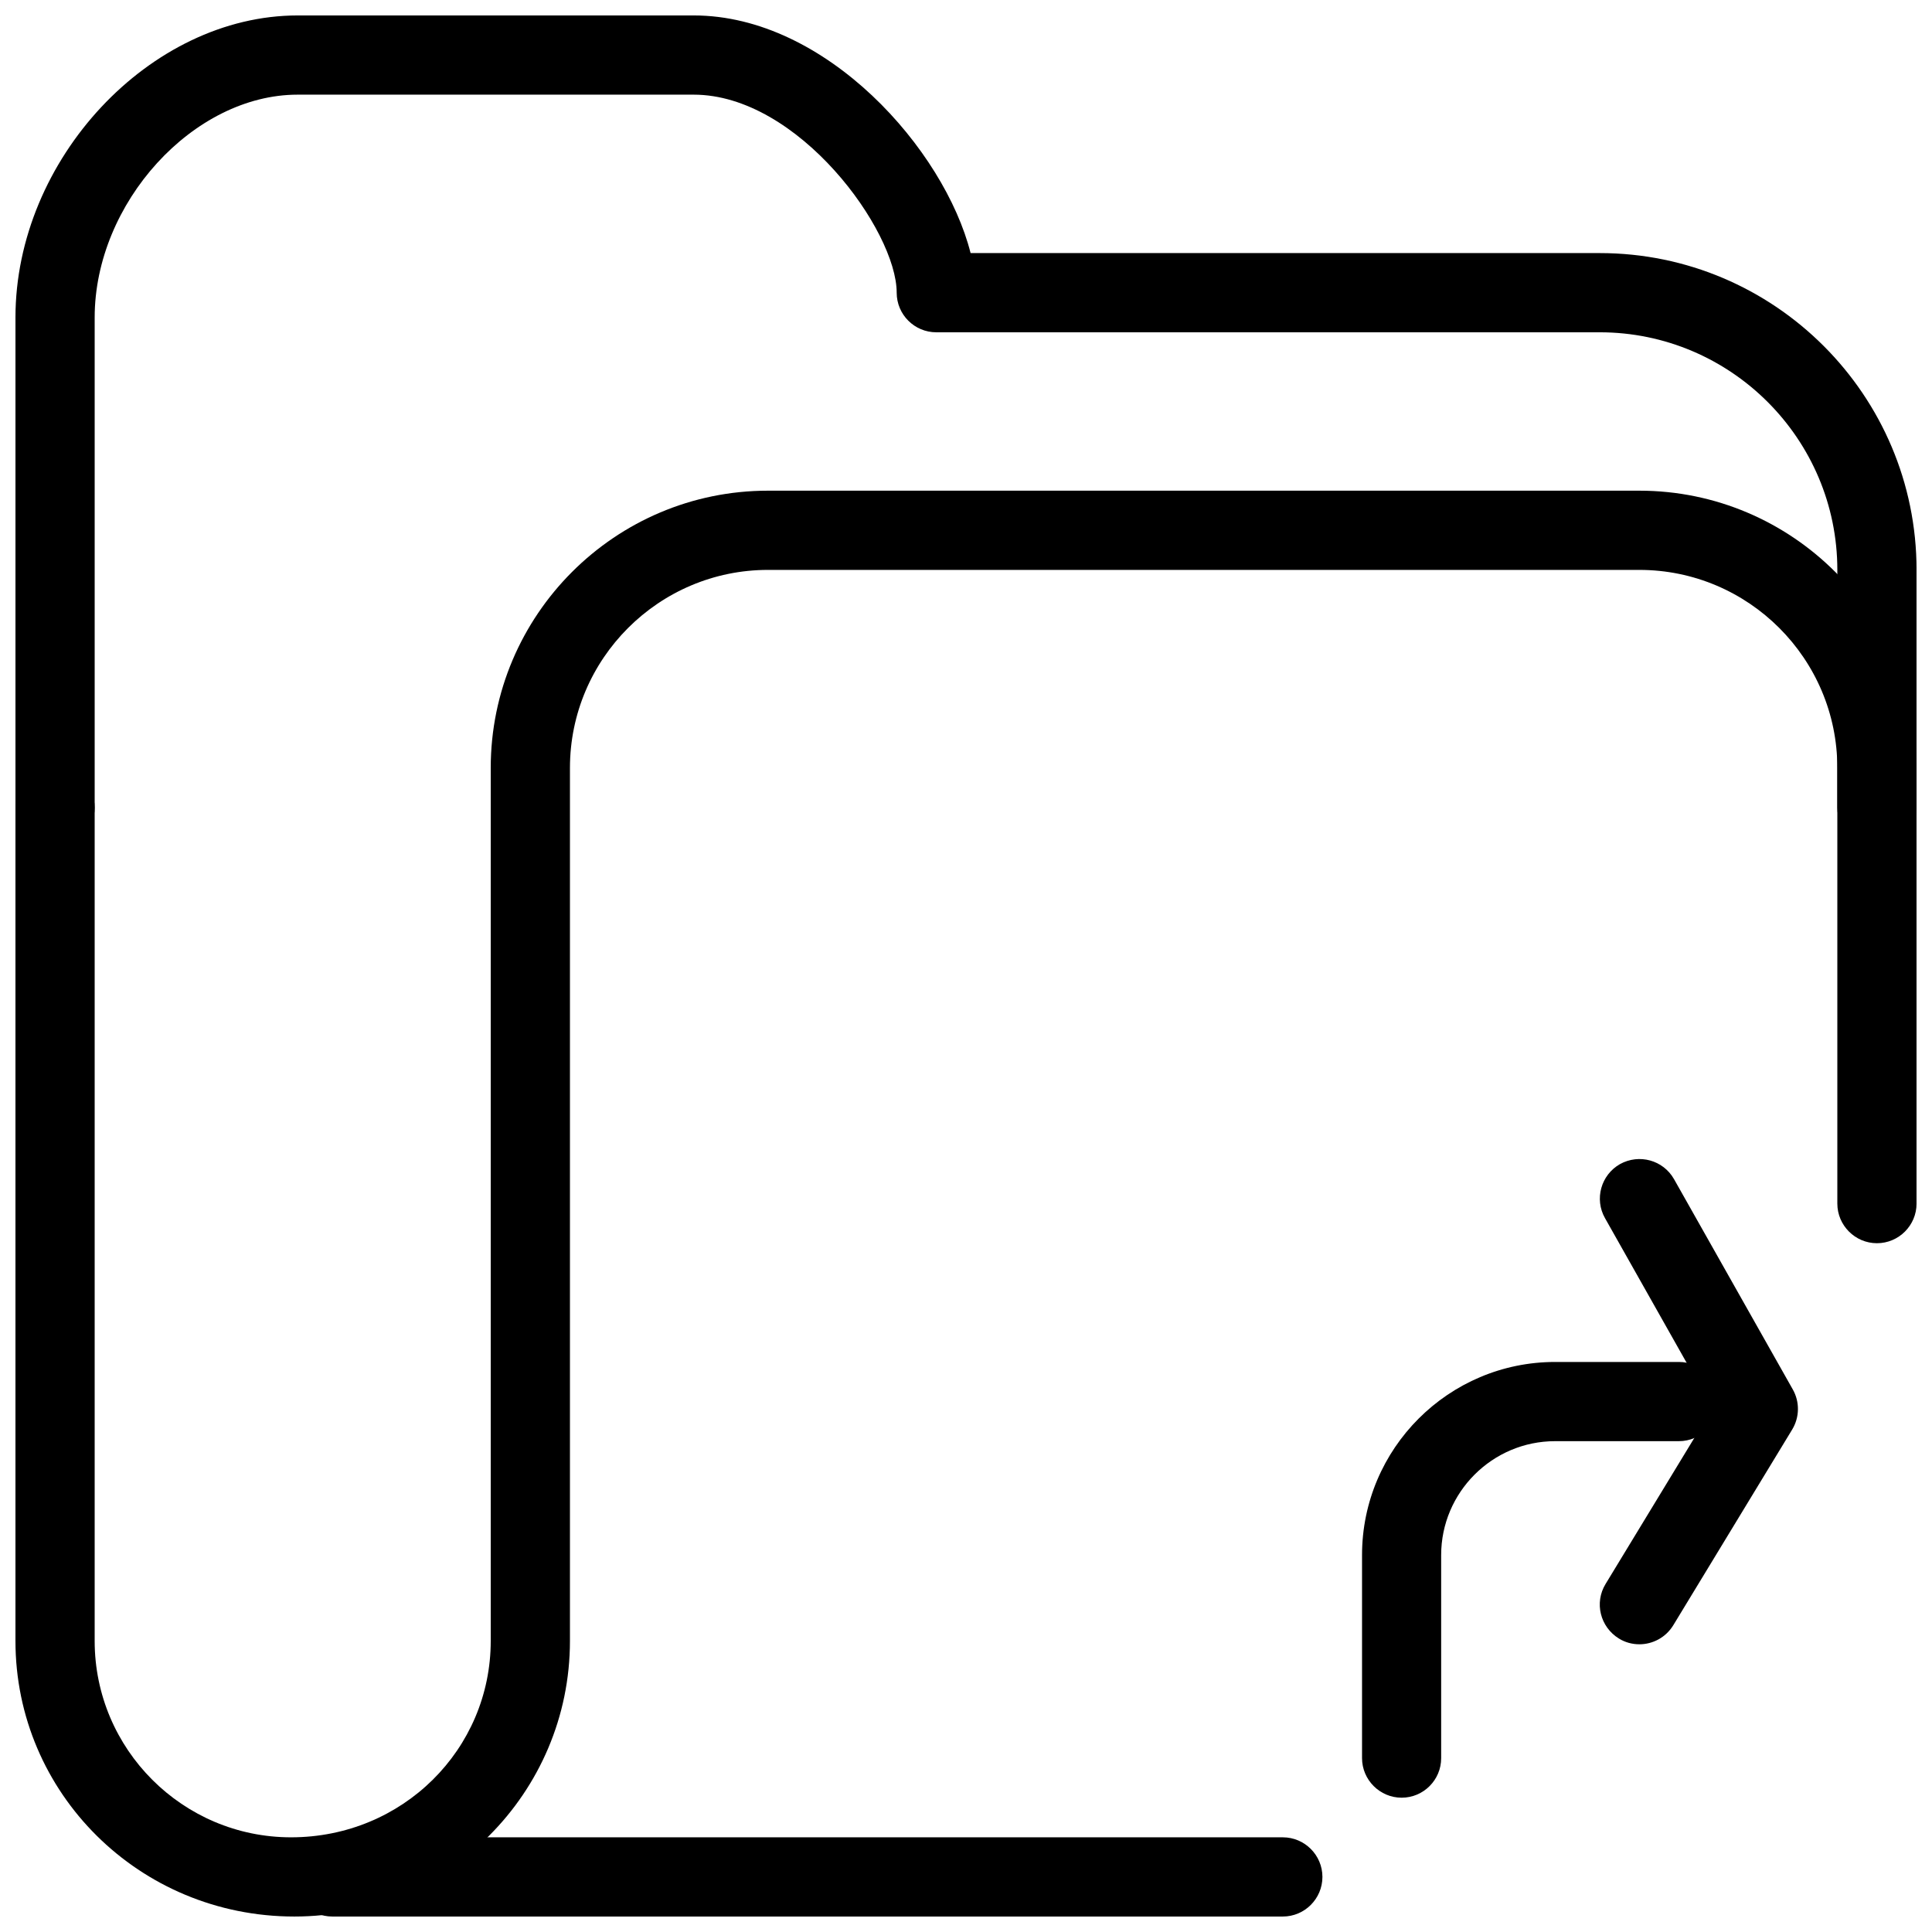
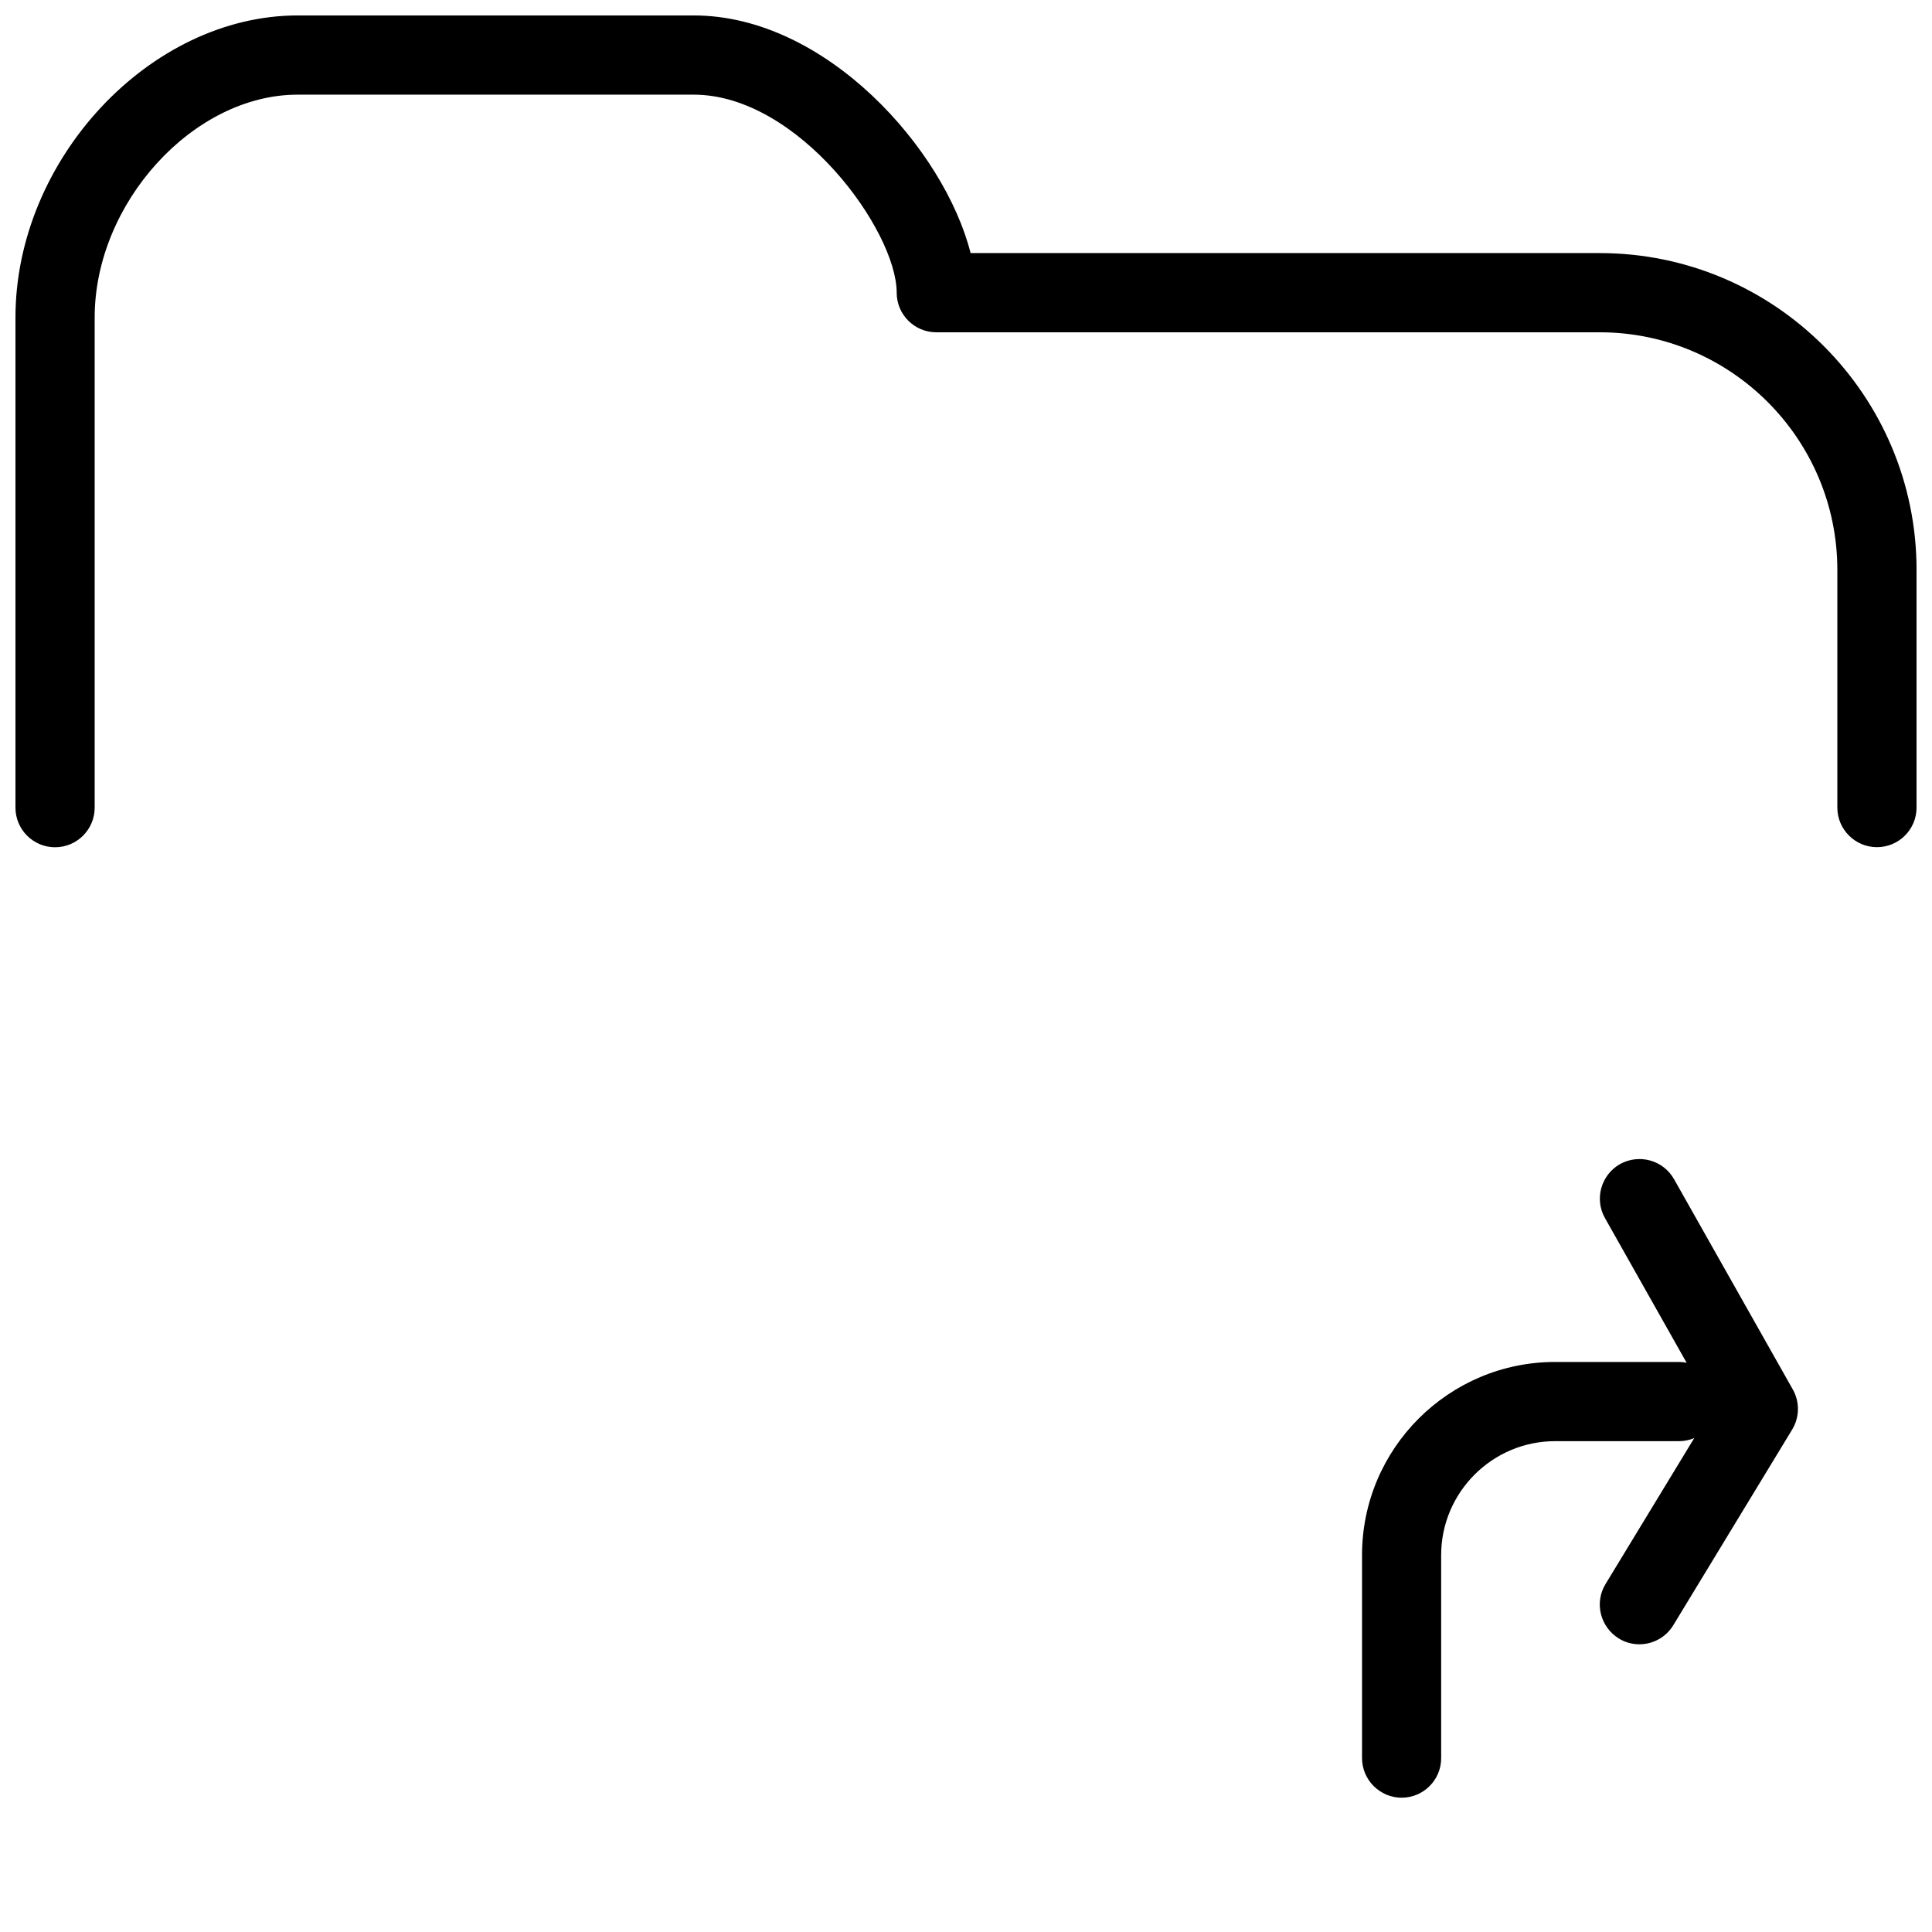
<svg xmlns="http://www.w3.org/2000/svg" width="800px" height="800px" version="1.1" viewBox="144 144 512 512">
  <defs>
    <clipPath id="c">
      <path d="m148.09 148.09h503.81v220.91h-503.81z" />
    </clipPath>
    <clipPath id="b">
-       <path d="m148.09 274h503.81v377.9h-503.81z" />
-     </clipPath>
+       </clipPath>
    <clipPath id="a">
      <path d="m221 630h274v21.902h-274z" />
    </clipPath>
  </defs>
  <g clip-path="url(#c)">
    <path d="m641.41 368.51c-5.773 0-10.496-4.703-10.496-10.496v-62.977c0-34.723-28.254-62.977-62.977-62.977h-175.81c-5.793 0-10.496-4.703-10.496-10.496 0-16.395-26.008-52.48-53.801-52.48h-104.96c-27.625 0-53.781 28.695-53.781 59.051v129.9c0 5.793-4.703 10.496-10.496 10.496-5.793 0-10.496-4.703-10.496-10.496v-129.9c0-41.879 35.645-80.043 74.793-80.043h104.96c35.121 0 66.441 35.582 73.367 62.977h166.72c46.328 0 83.969 37.66 83.969 83.969v62.977c0 5.793-4.703 10.496-10.496 10.496z" />
  </g>
  <g clip-path="url(#b)">
-     <path d="m222.01 651.9c-41.125 0-73.914-32.77-73.914-73.031v-220.86c0-5.793 4.703-10.496 10.496-10.496 5.793 0 10.496 4.703 10.496 10.496v220.86c0 28.695 23.344 52.039 52.039 52.039 29.598 0 52.922-23.344 52.922-52.039v-231.36c0-40.516 32.957-73.473 73.473-73.473h230.91c40.535 0 73.473 32.957 73.473 73.473v115.46c0 5.773-4.703 10.496-10.496 10.496-5.773 0-10.496-4.723-10.496-10.496v-115.46c0-28.926-23.531-52.48-52.48-52.48h-230.91c-28.906 0-52.48 23.555-52.48 52.48v231.36c0 40.262-32.77 73.031-73.031 73.031z" />
-   </g>
+     </g>
  <g clip-path="url(#a)">
-     <path d="m483.96 651.9h-251.91c-5.793 0-10.496-4.723-10.496-10.496s4.723-10.496 10.496-10.496h251.91c5.793 0 10.496 4.723 10.496 10.496s-4.703 10.496-10.496 10.496z" />
-   </g>
+     </g>
  <path d="m578.43 579.75c-1.848 0-3.738-0.484-5.414-1.531-4.953-3.066-6.551-9.469-3.527-14.441l28.297-46.559-28.445-50.402c-2.856-5.039-1.07-11.441 3.969-14.316 5.082-2.812 11.441-1.07 14.316 3.969l31.488 55.754c1.867 3.297 1.805 7.367-0.168 10.621l-31.488 51.828c-2.016 3.316-5.5 5.082-9.027 5.082z" />
  <path d="m515.45 620.41c-5.773 0-10.496-4.723-10.496-10.496v-53.801c0-28.234 22.965-51.18 51.18-51.18h32.789c5.793 0 10.496 4.703 10.496 10.496 0 5.793-4.703 10.496-10.496 10.496h-32.812c-16.625 0-30.188 13.562-30.188 30.188v53.801c0.02 5.773-4.68 10.496-10.477 10.496z" />
</svg>